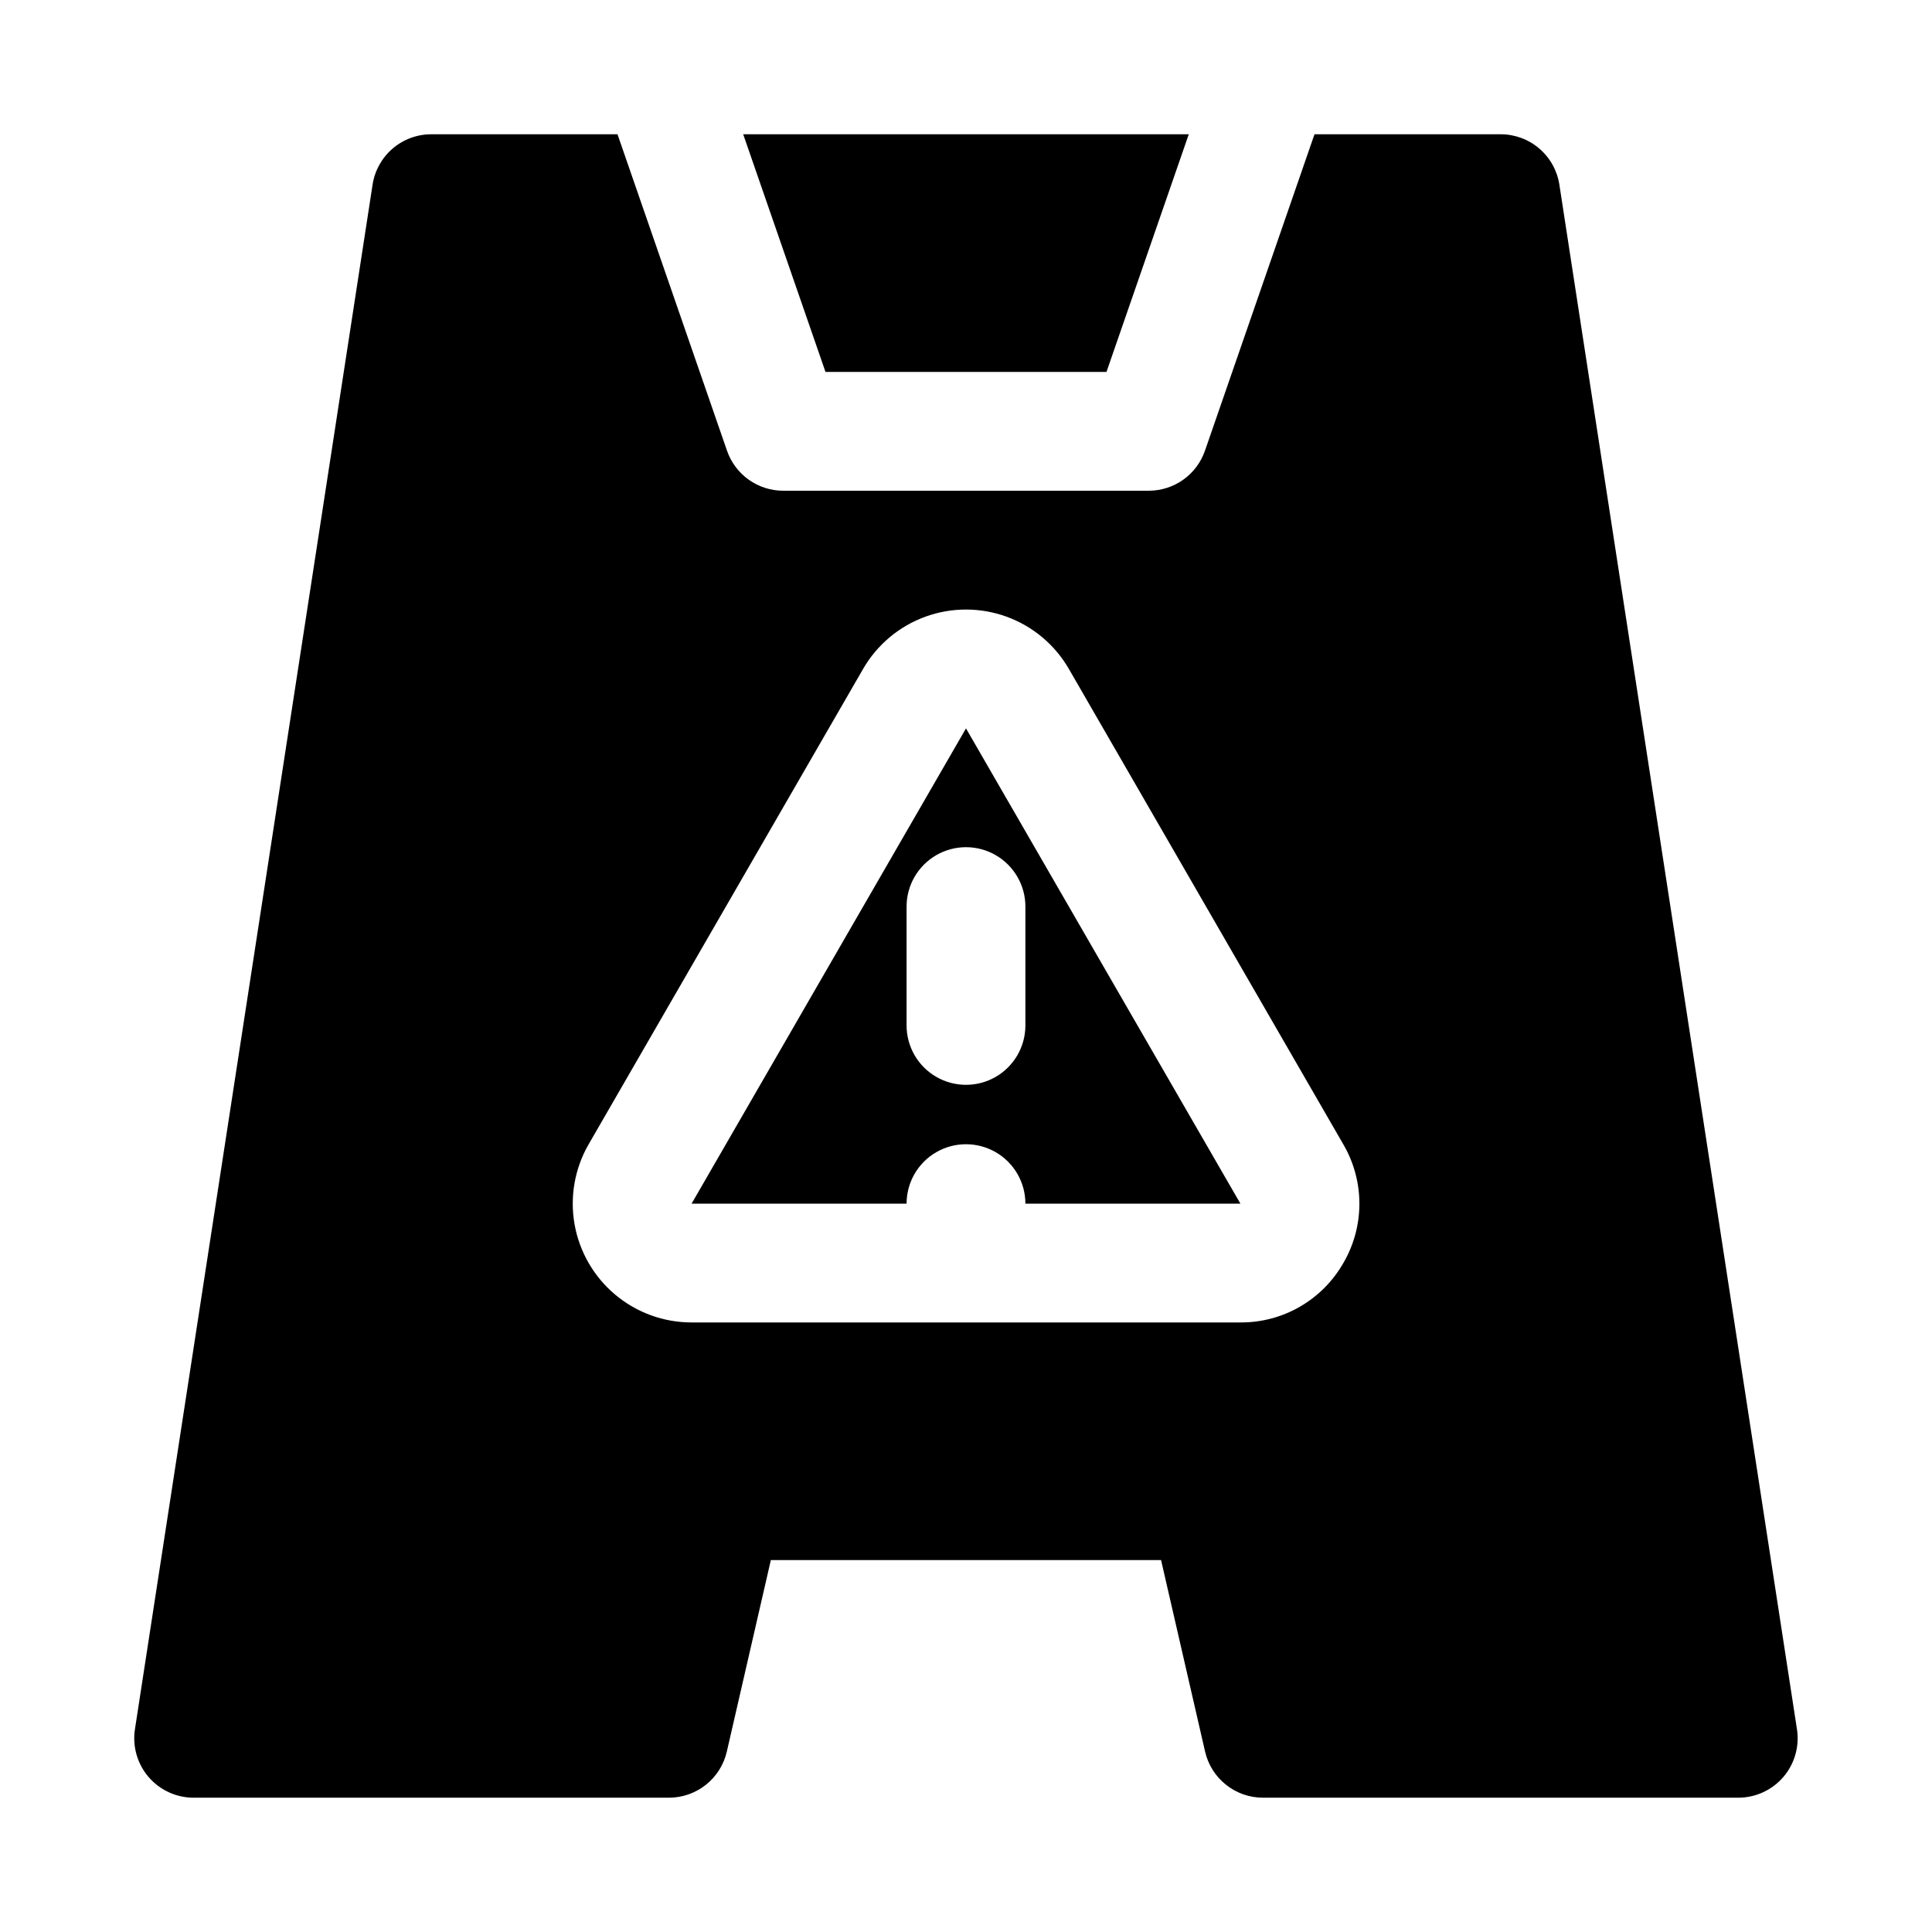
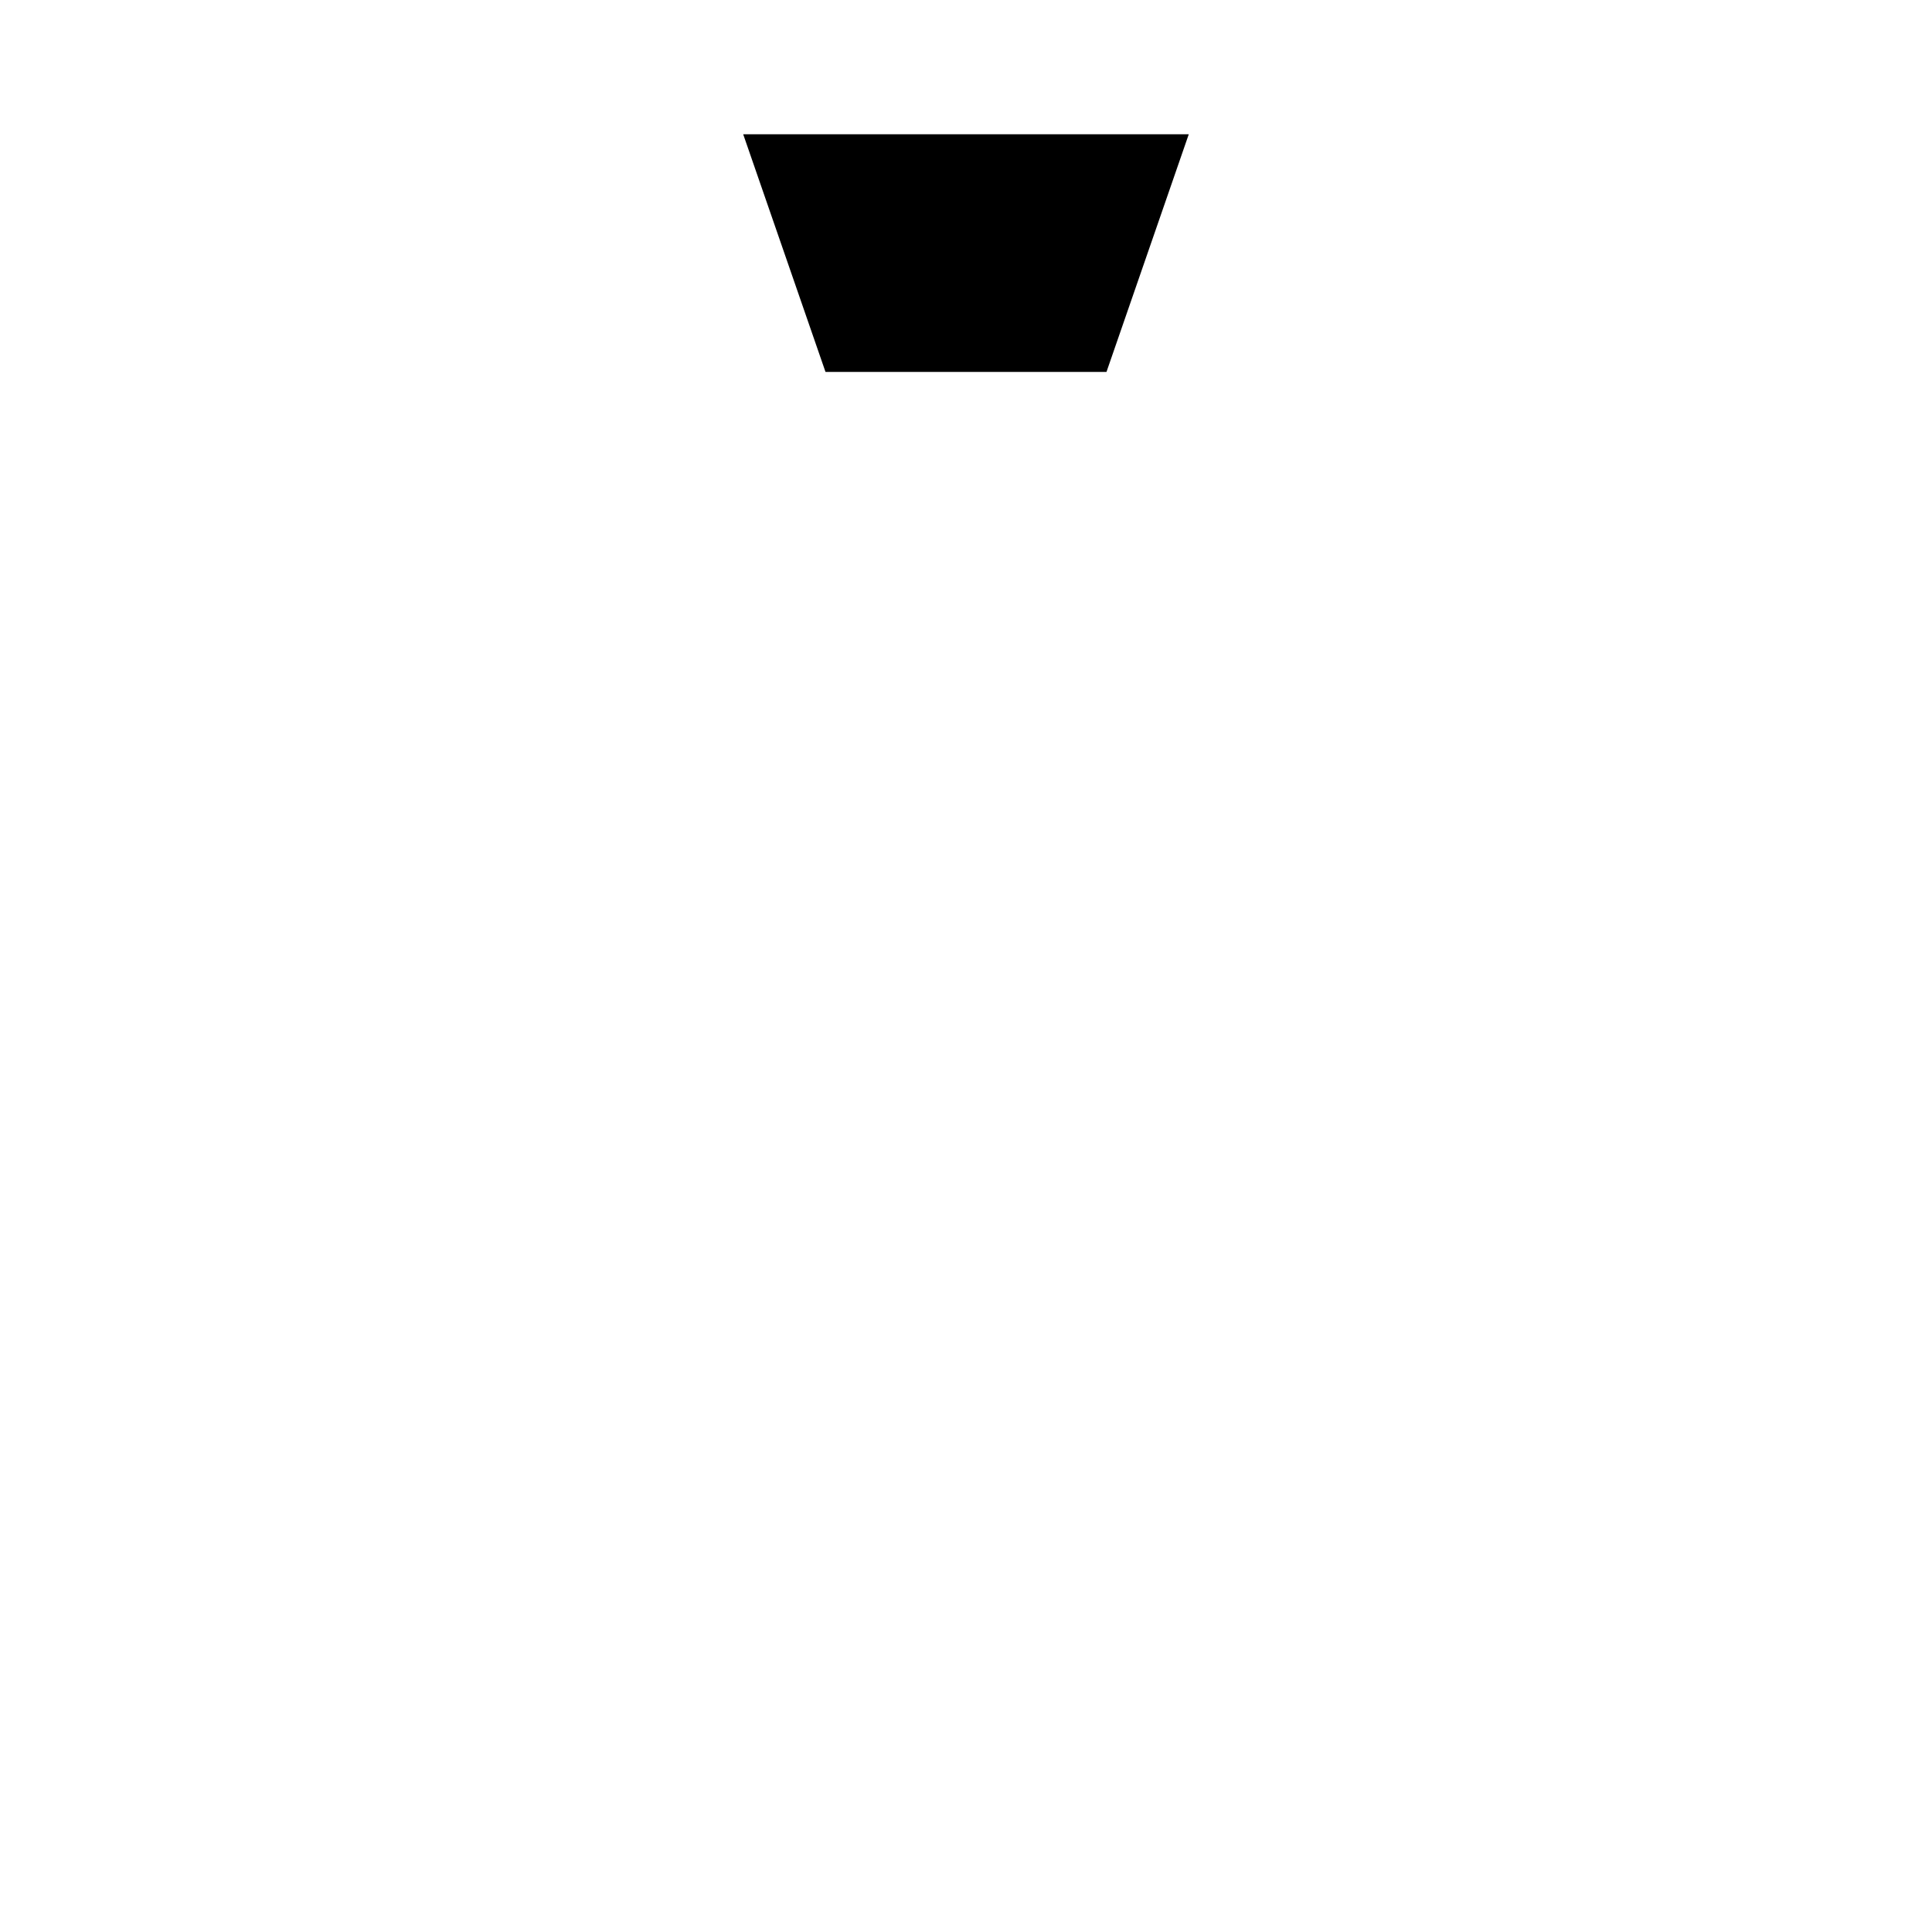
<svg xmlns="http://www.w3.org/2000/svg" fill="#000000" width="800px" height="800px" version="1.1" viewBox="144 144 512 512">
  <g>
    <path d="m437.23 242.56 21.805-62.977h-118.08l21.809 62.977z" />
-     <path d="m327.28 462.98h56.973c0-5.625 3-10.824 7.871-13.637s10.875-2.812 15.746 0 7.871 8.012 7.871 13.637h56.98l-72.723-125.95zm88.461-78.723v31.488c0 5.625-3 10.824-7.871 13.637s-10.875 2.812-15.746 0-7.871-8.012-7.871-13.637v-31.488c0-5.625 3-10.82 7.871-13.633s10.875-2.812 15.746 0 7.871 8.008 7.871 13.633z" />
-     <path d="m557.25 192.93c-0.574-3.719-2.457-7.106-5.312-9.551-2.852-2.449-6.488-3.797-10.246-3.797h-49.336l-29.031 83.871c-1.074 3.09-3.082 5.773-5.75 7.672s-5.859 2.918-9.133 2.922h-96.895c-3.269 0-6.461-1.023-9.129-2.922-2.664-1.898-4.672-4.578-5.746-7.672l-29.027-83.871h-49.348c-3.758 0-7.394 1.344-10.25 3.793-2.852 2.449-4.734 5.836-5.309 9.555l-62.977 409.34c-0.699 4.539 0.621 9.16 3.609 12.648 2.992 3.484 7.356 5.492 11.949 5.492h125.95c3.562 0 7.016-1.207 9.805-3.426 2.785-2.215 4.738-5.312 5.539-8.781l11.672-50.77h103.41l11.668 50.77c0.801 3.469 2.754 6.566 5.543 8.781 2.785 2.219 6.238 3.426 9.801 3.426h125.95c4.594 0 8.957-2.008 11.949-5.492 2.992-3.488 4.309-8.109 3.609-12.648zm-57.254 285.79c-2.742 4.809-6.711 8.801-11.504 11.57-4.793 2.766-10.238 4.207-15.773 4.172h-145.44c-7.402 0.004-14.57-2.606-20.242-7.363-5.672-4.758-9.488-11.363-10.773-18.652-1.285-7.293 0.039-14.805 3.742-21.215l72.719-125.95h-0.004c3.703-6.41 9.543-11.316 16.5-13.848 6.961-2.531 14.586-2.531 21.543 0s12.801 7.438 16.5 13.848l72.711 125.95c2.797 4.773 4.273 10.207 4.277 15.742 0.004 5.531-1.465 10.969-4.254 15.746z" />
  </g>
</svg>